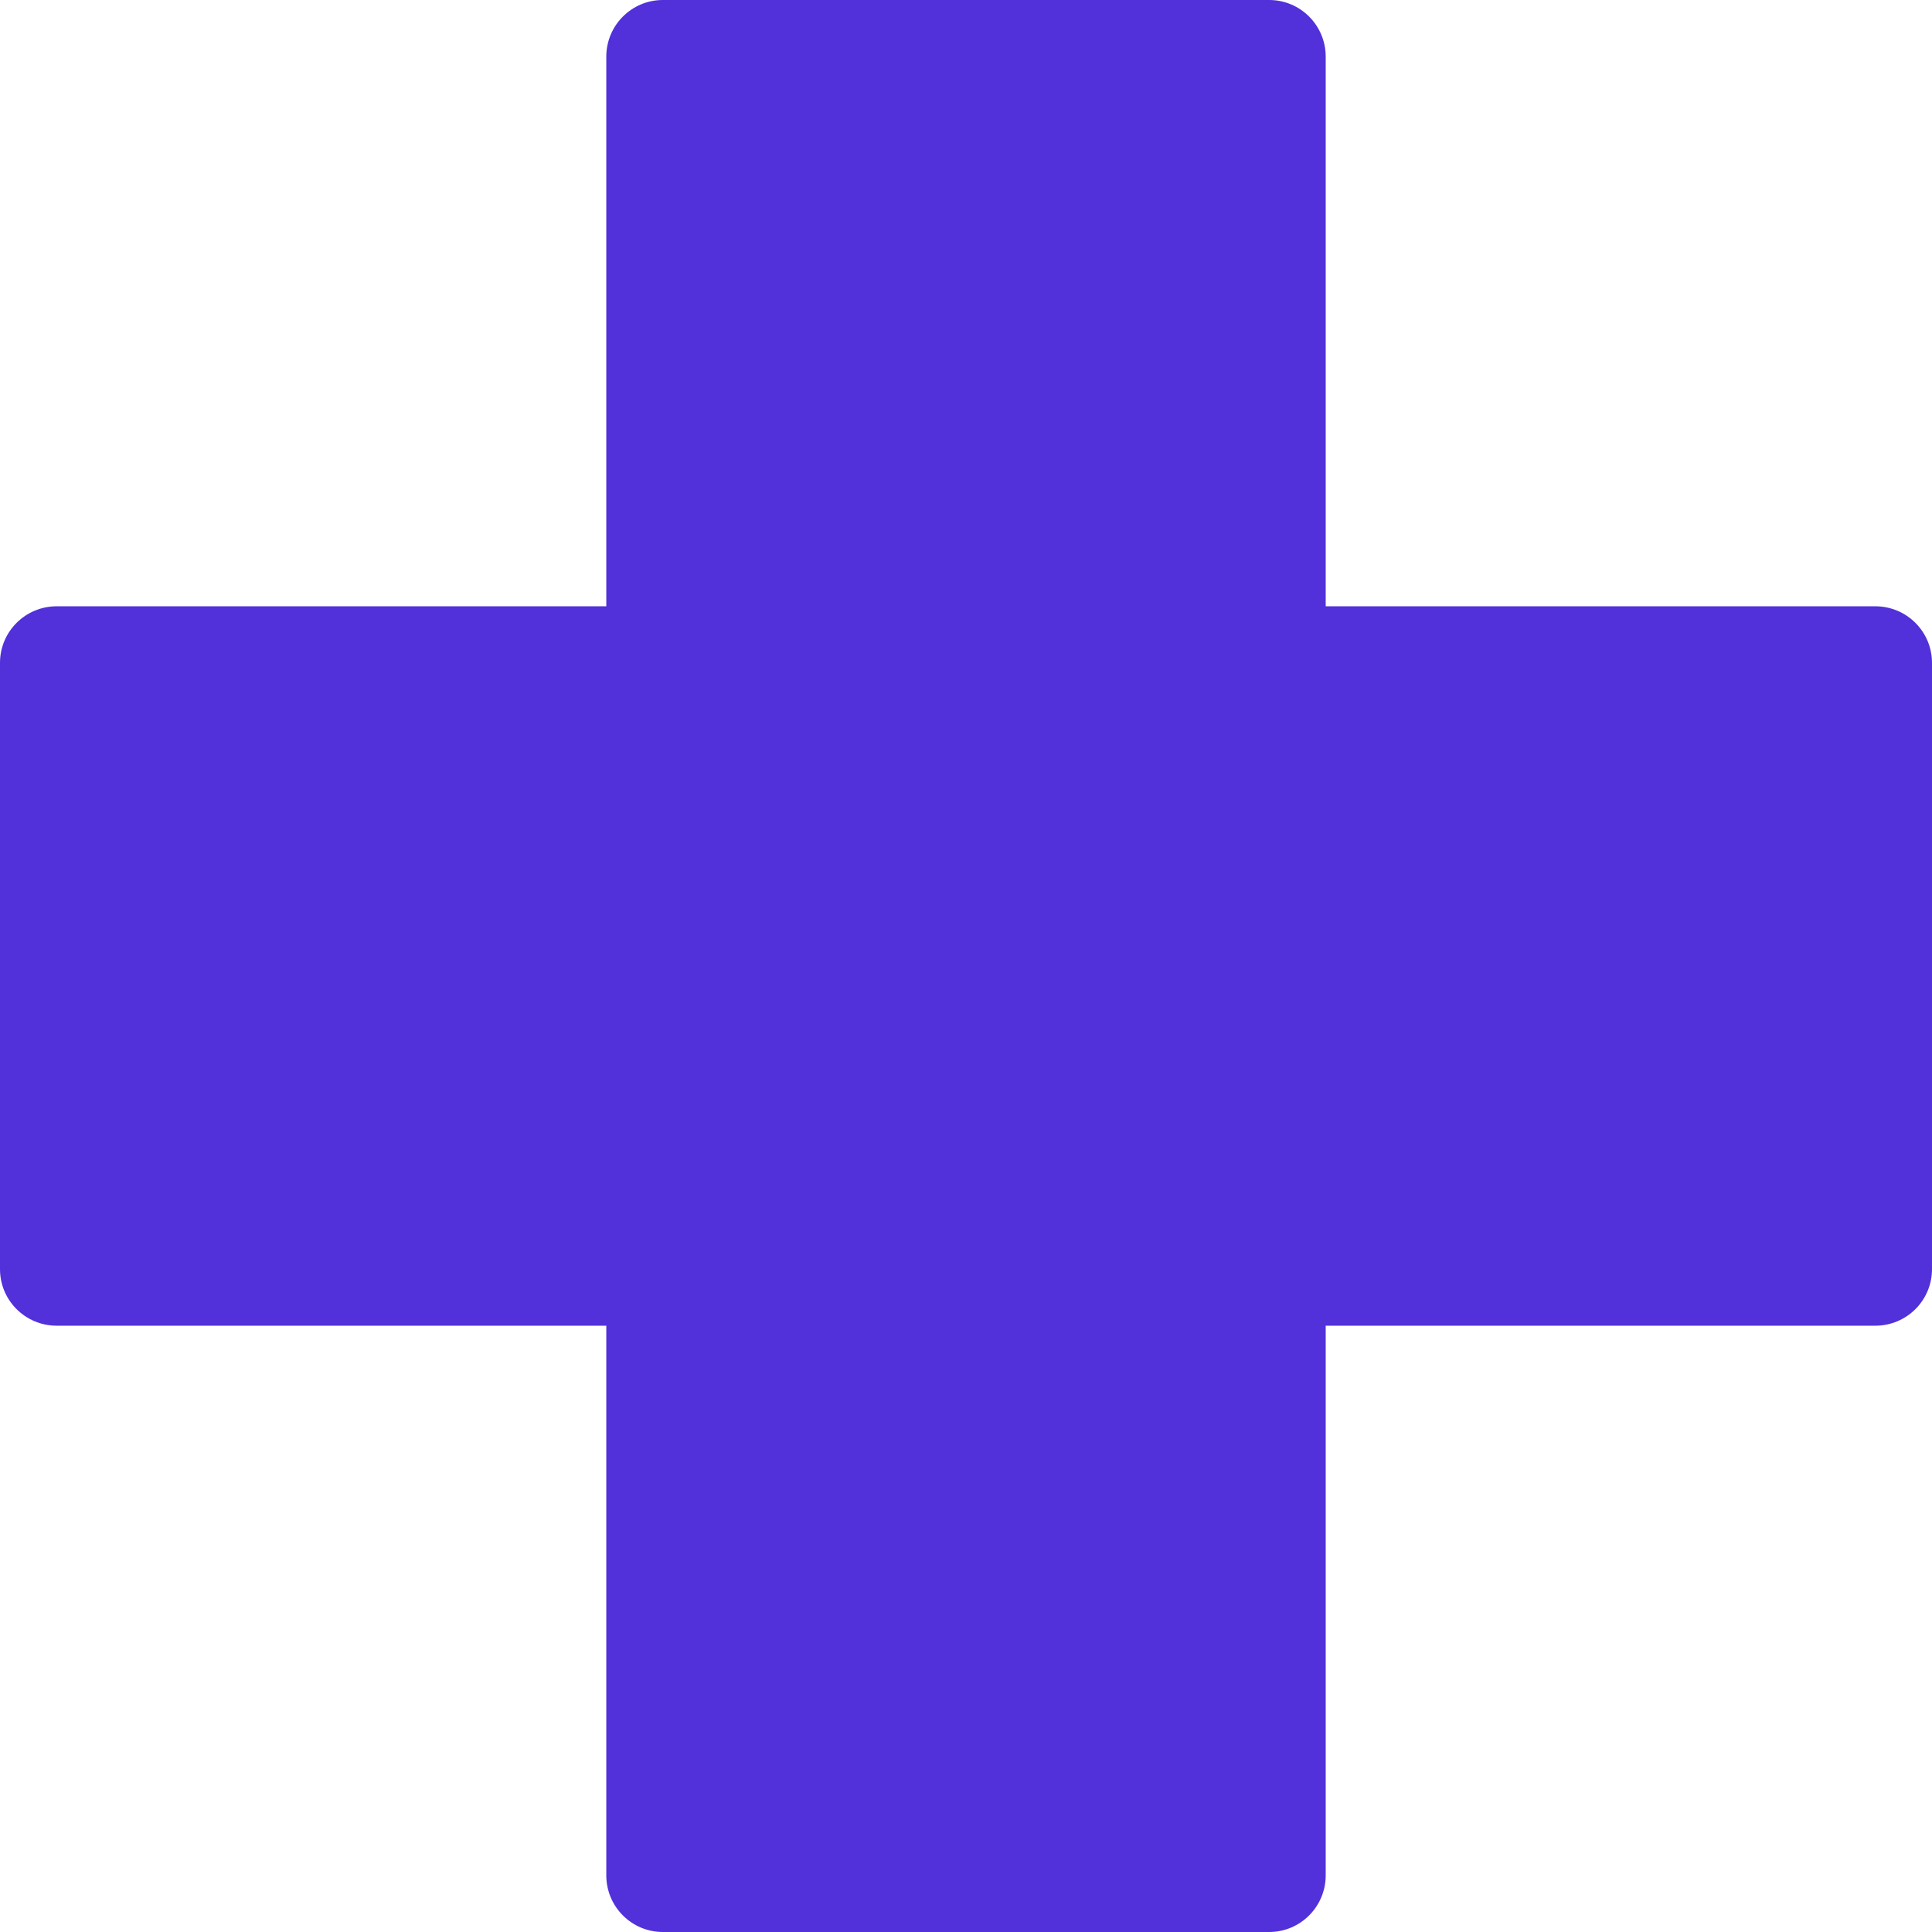
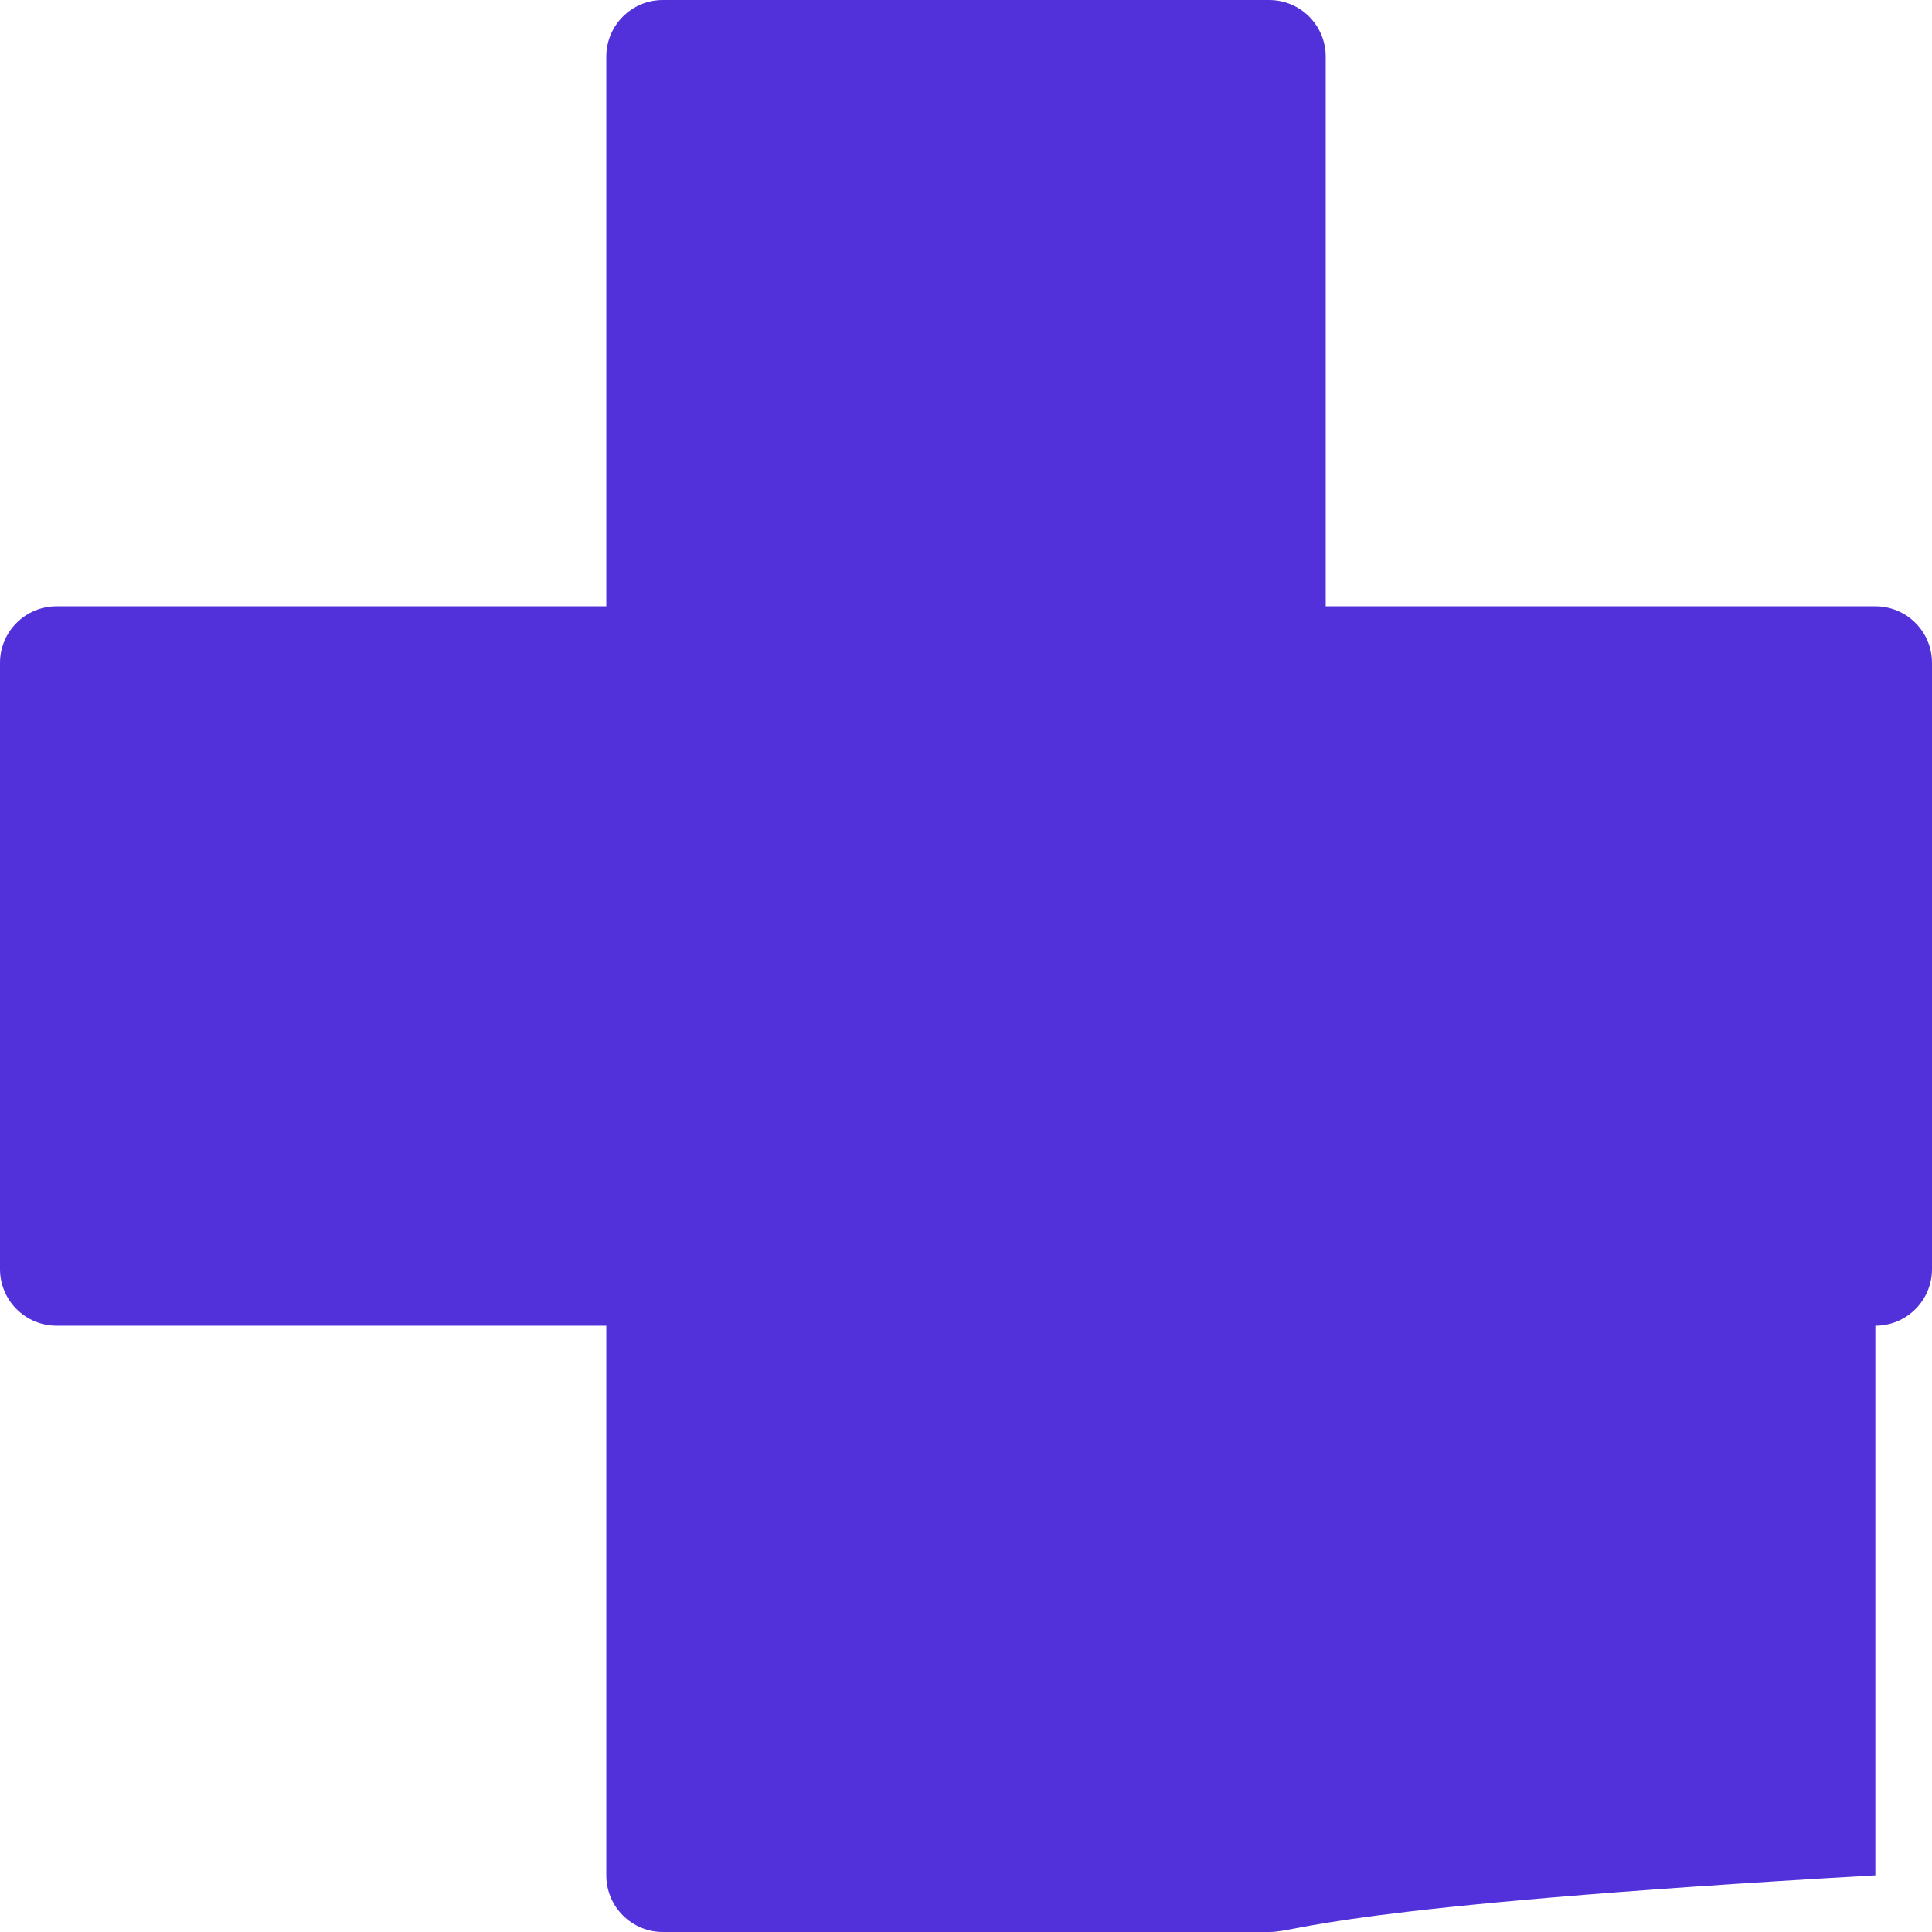
<svg xmlns="http://www.w3.org/2000/svg" width="22" height="22" viewBox="0 0 22 22" fill="none">
-   <path d="M14.452 22H7.548C7.192 22 6.904 21.711 6.904 21.355V15.096H0.645C0.289 15.096 0 14.808 0 14.452V7.548C0 7.192 0.289 6.904 0.645 6.904H6.904V0.645C6.904 0.289 7.192 0 7.548 0H14.452C14.808 0 15.096 0.289 15.096 0.645V6.904H21.355C21.711 6.904 22 7.192 22 7.548V14.452C22 14.808 21.711 15.096 21.355 15.096H15.096V21.355C15.096 21.711 14.808 22 14.452 22Z" fill="#5230DA" />
+   <path d="M14.452 22H7.548C7.192 22 6.904 21.711 6.904 21.355V15.096H0.645C0.289 15.096 0 14.808 0 14.452V7.548C0 7.192 0.289 6.904 0.645 6.904H6.904V0.645C6.904 0.289 7.192 0 7.548 0H14.452C14.808 0 15.096 0.289 15.096 0.645V6.904H21.355C21.711 6.904 22 7.192 22 7.548V14.452C22 14.808 21.711 15.096 21.355 15.096V21.355C15.096 21.711 14.808 22 14.452 22Z" fill="#5230DA" />
</svg>